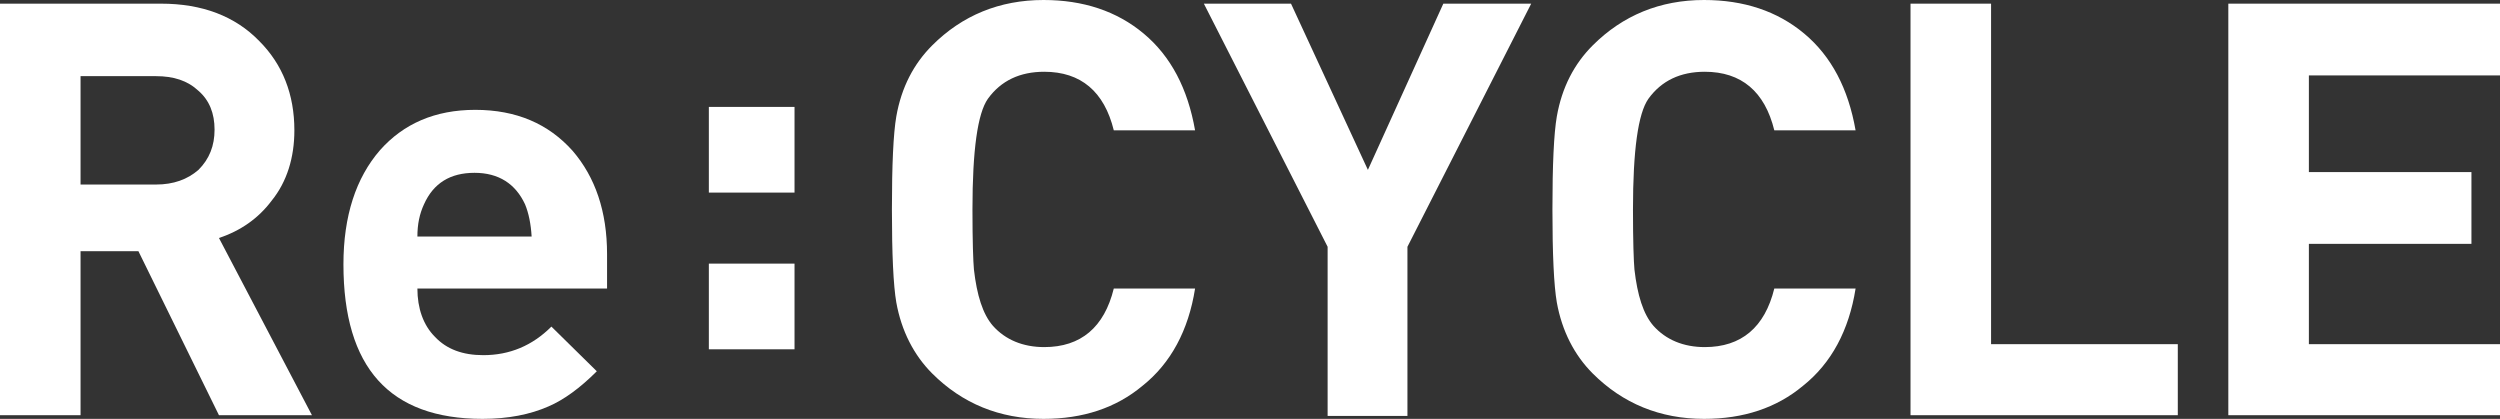
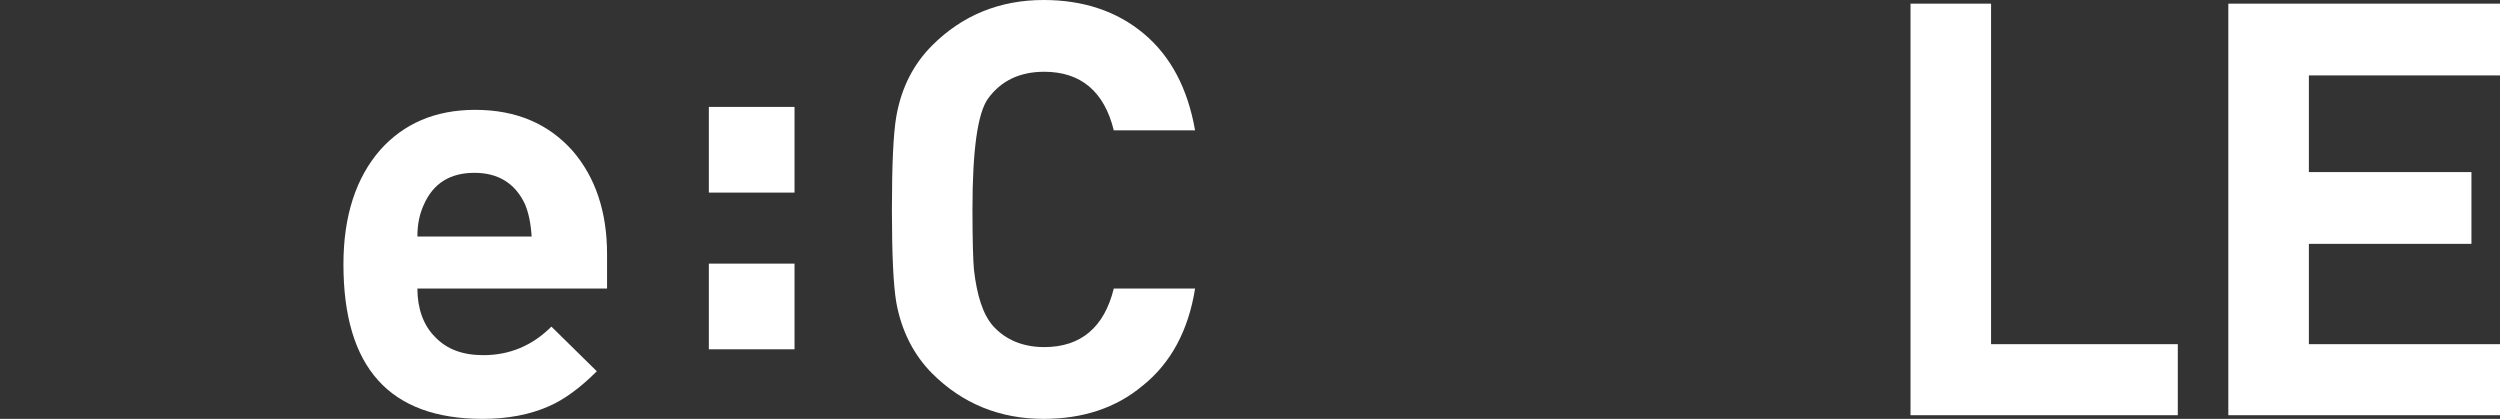
<svg xmlns="http://www.w3.org/2000/svg" version="1.1" id="Слой_1" x="0px" y="0px" viewBox="1 123.5 341.4 57.2" enable-background="new 1 123.5 341.4 57.2" xml:space="preserve">
  <rect x="1" y="123.5" width="341.4" height="57.2" fill="#333333" stroke="none" />
  <title>moquin-logo-white</title>
  <g display="none">
    <path display="inline" d="M32.2,154.7l1.2,3.2c0.4-1,0.8-2,1.4-3.1l1.4-2.9l18-34.1c0.2-0.4,0.5-0.7,0.8-1c0.2-0.2,0.5-0.4,0.8-0.5   c0.3-0.1,0.6-0.2,1-0.3h9.9v61.6H56.6v-44.9L38,167.5c-0.4,0.8-0.9,1.5-1.7,2c-0.7,0.5-1.6,0.7-2.4,0.7h-1.3   c-0.8,0-1.7-0.2-2.4-0.7c-0.7-0.5-1.3-1.1-1.7-1.9L9.8,132.8c0,0.9,0,1.8,0.2,2.7c0.1,0.8,0.1,1.7,0,2.5v39.5H0V116h9.9   c0.3,0,0.7,0.1,1,0.2c0.3,0.1,0.5,0.3,0.7,0.6c0.3,0.3,0.5,0.6,0.7,1L31,152.1L32.2,154.7z" />
    <path display="inline" d="M150.9,147c0,4.3-0.7,8.5-2.2,12.5c-1.4,3.7-3.6,7.1-6.3,10c-2.8,2.8-6.1,5.1-9.8,6.6   c-8.2,3.1-17.3,3.1-25.5,0c-3.7-1.5-7.1-3.7-9.9-6.6c-2.8-2.9-4.9-6.3-6.3-10c-1.5-4-2.3-8.3-2.2-12.5c0-4.3,0.7-8.5,2.2-12.5   c1.4-3.7,3.6-7.1,6.3-10c2.8-2.9,6.2-5.2,9.9-6.8c4.1-1.6,8.5-2.4,12.9-2.4c4.4-0.1,8.7,0.8,12.7,2.4c3.7,1.5,7,3.7,9.8,6.6   c2.8,2.9,4.9,6.2,6.3,9.9C150.3,138.3,151,142.7,150.9,147z M139.3,147c0-3.1-0.4-6.2-1.4-9.1c-0.8-2.5-2.1-4.9-3.9-6.8   c-1.7-1.9-3.8-3.3-6.1-4.3c-5.2-2-11-2-16.3,0c-2.3,0.9-4.5,2.4-6.2,4.3c-1.7,2-3.1,4.3-3.9,6.8c-1,2.9-1.4,6-1.4,9.1   c0,3.1,0.4,6.2,1.4,9.1c0.8,2.5,2.1,4.8,3.9,6.8c1.7,1.9,3.8,3.3,6.2,4.3c5.2,2,11,2,16.3,0c2.3-1,4.4-2.4,6.1-4.3   c1.7-2,3.1-4.3,3.9-6.8C138.8,153.1,139.3,150.1,139.3,147z" />
-     <path display="inline" d="M231.8,147c0,2.6-0.3,5.2-0.9,7.7c-0.5,2.4-1.4,4.8-2.4,7c-1,2.2-2.3,4.2-3.9,6c-1.5,1.8-3.3,3.5-5.2,4.8   l15.5,17h-9.4c-1.3,0-2.6-0.1-3.9-0.5c-1.2-0.4-2.2-1.1-3-2.1l-9-9.8c-1.5,0.4-3,0.6-4.6,0.8c-1.6,0.2-3.2,0.3-4.8,0.3   c-4.4,0.1-8.7-0.7-12.7-2.4c-3.6-1.5-6.9-3.7-9.6-6.5c-2.8-2.9-4.9-6.3-6.3-10c-1.5-3.9-2.3-8.1-2.2-12.3c0-4.3,0.7-8.5,2.2-12.5   c1.4-3.9,3.5-7.4,6.3-10.4c2.8-2.9,6.2-5.1,9.9-6.6c4-1.6,8.4-2.4,12.7-2.4c4.4-0.1,8.7,0.8,12.7,2.4c3.7,1.5,7,3.7,9.8,6.6   c2.8,2.9,4.9,6.2,6.3,9.9C231.1,138.3,231.9,142.6,231.8,147z M220.2,147c0-3.1-0.4-6.2-1.4-9.1c-0.8-2.5-2.1-4.9-3.9-6.8   c-1.7-1.9-3.7-3.3-6-4.3c-5.2-2-11-2-16.3,0c-2.3,0.9-4.5,2.4-6.2,4.3c-1.7,2-3.1,4.3-3.9,6.8c-1,2.9-1.5,6-1.5,9.1   c0,3.1,0.4,6.2,1.4,9.1c0.8,2.5,2.1,4.8,3.9,6.8c1.7,1.9,3.8,3.3,6.2,4.3c5.2,2,11,2,16.3,0c2.3-1,4.4-2.4,6.1-4.3   c1.7-2,3.1-4.3,3.9-6.8C219.7,153.1,220.2,150.1,220.2,147L220.2,147L220.2,147z" />
    <path display="inline" d="M278.3,168.3c2,0,4-0.4,5.9-1.1c1.7-0.7,3.2-1.8,4.4-3.1c1.2-1.4,2.2-3.1,2.7-4.8c0.7-2.1,1-4.2,1-6.4   V116H304v36.9c0,3.5-0.6,6.9-1.8,10.1c-1.1,3-2.8,5.7-5.1,8c-2.3,2.3-5,4.1-8,5.3c-6.9,2.5-14.4,2.5-21.3,0   c-6.1-2.3-10.8-7.2-13.1-13.3c-1.2-3.2-1.8-6.7-1.8-10.1V116h11.6v36.8c0,2.2,0.3,4.3,1,6.4c0.6,1.8,1.5,3.5,2.7,4.9   c1.2,1.4,2.7,2.4,4.4,3.1C274.5,168,276.4,168.3,278.3,168.3z" />
    <path display="inline" d="M341.2,177.6h-11.6V116h11.6V177.6z" />
-     <path display="inline" d="M375.1,116c0.3,0,0.6,0.1,0.9,0.3c0.3,0.1,0.5,0.3,0.8,0.5c0.3,0.3,0.6,0.6,0.9,1l32.5,41.2   c0-1-0.1-1.9-0.2-2.9c-0.2-0.9-0.2-1.8,0-2.7V116H420v61.6h-6c-0.8,0-1.5-0.1-2.2-0.4c-0.7-0.4-1.3-0.9-1.7-1.5l-32.4-40.9v42.9   h-9.8V116H375.1L375.1,116z" />
  </g>
  <g>
-     <path fill="#FFFFFF" d="M43.6,180.2H30.9l-11-22.4H12v22.4H1V124h22c5.6,0,10.1,1.7,13.4,5.1c3.2,3.2,4.8,7.3,4.8,12.2   c0,3.7-1,7-3.1,9.6c-1.8,2.4-4.2,4.1-7.2,5.1L43.6,180.2z M30.3,141.2c0-2.2-0.7-4-2.2-5.3c-1.5-1.4-3.4-2-5.8-2H12v14.8h10.3   c2.4,0,4.3-0.7,5.8-2C29.6,145.2,30.3,143.4,30.3,141.2z" />
    <path fill="#FFFFFF" d="M83.7,162.9H58c0,2.7,0.8,5,2.4,6.6c1.6,1.7,3.8,2.5,6.6,2.5c3.6,0,6.7-1.3,9.3-3.9l6.2,6.1   c-2.3,2.3-4.5,3.9-6.6,4.8c-2.5,1.1-5.5,1.7-9,1.7c-12.7,0-19-7-19-21.1c0-6.6,1.7-11.8,5-15.6c3.2-3.6,7.5-5.5,13-5.5   c5.6,0,10,1.9,13.3,5.6c3.1,3.6,4.7,8.3,4.7,14.1V162.9z M73.6,155.8c-0.1-1.7-0.4-3.2-0.9-4.4c-1.3-2.8-3.6-4.3-6.9-4.3   s-5.6,1.4-6.9,4.3c-0.6,1.3-0.9,2.7-0.9,4.4H73.6z" />
    <path fill="#FFFFFF" d="M164.2,162.9c-0.9,5.7-3.3,10.2-7.2,13.3c-3.6,3-8.1,4.5-13.5,4.5c-6,0-11.1-2.1-15.2-6.2   c-2.5-2.5-4.2-5.8-4.9-9.7c-0.4-2.3-0.6-6.6-0.6-12.7s0.2-10.4,0.6-12.7c0.7-4,2.4-7.2,4.9-9.7c4.1-4.1,9.2-6.2,15.2-6.2   c5.4,0,10,1.5,13.7,4.6c3.7,3.1,6,7.5,7,13.2h-11.1c-1.3-5.3-4.5-8-9.5-8c-3.3,0-5.9,1.2-7.7,3.7c-1.4,2-2.1,7-2.1,15.1   c0,4.4,0.1,7.1,0.2,8.2c0.4,3.5,1.2,6.1,2.6,7.7c1.7,1.9,4.1,2.9,7,2.9c5,0,8.2-2.7,9.5-8H164.2z" />
-     <path fill="#FFFFFF" d="M210.1,124l-16.9,33.2v23.1h-10.9v-23.1L165.4,124h11.9l10.5,22.7l10.3-22.7H210.1z" />
-     <path fill="#FFFFFF" d="M254.4,162.9c-0.9,5.7-3.3,10.2-7.2,13.3c-3.6,3-8.1,4.5-13.5,4.5c-6,0-11.1-2.1-15.2-6.2   c-2.5-2.5-4.2-5.8-4.9-9.7c-0.4-2.3-0.6-6.6-0.6-12.7s0.2-10.4,0.6-12.7c0.7-4,2.4-7.2,4.9-9.7c4.1-4.1,9.2-6.2,15.2-6.2   c5.4,0,10,1.5,13.7,4.6c3.7,3.1,6,7.5,7,13.2h-11.1c-1.3-5.3-4.5-8-9.5-8c-3.3,0-5.9,1.2-7.7,3.7c-1.4,2-2.1,7-2.1,15.1   c0,4.4,0.1,7.1,0.2,8.2c0.4,3.5,1.2,6.1,2.6,7.7c1.7,1.9,4.1,2.9,7,2.9c5,0,8.2-2.7,9.5-8H254.4z" />
    <path fill="#FFFFFF" d="M298.4,180.2h-36.5V124h11v46.5h25.5V180.2z" />
    <path fill="#FFFFFF" d="M342.4,180.2h-37.1V124h37.1v9.8h-26.1V147h22.2v9.8h-22.2v13.7h26.1V180.2z" />
  </g>
  <g>
    <path fill="#FFFFFF" d="M109.5,149.8H97.8v-11.7h11.7V149.8z M109.5,171.2H97.8v-11.7h11.7V171.2z" />
  </g>
</svg>